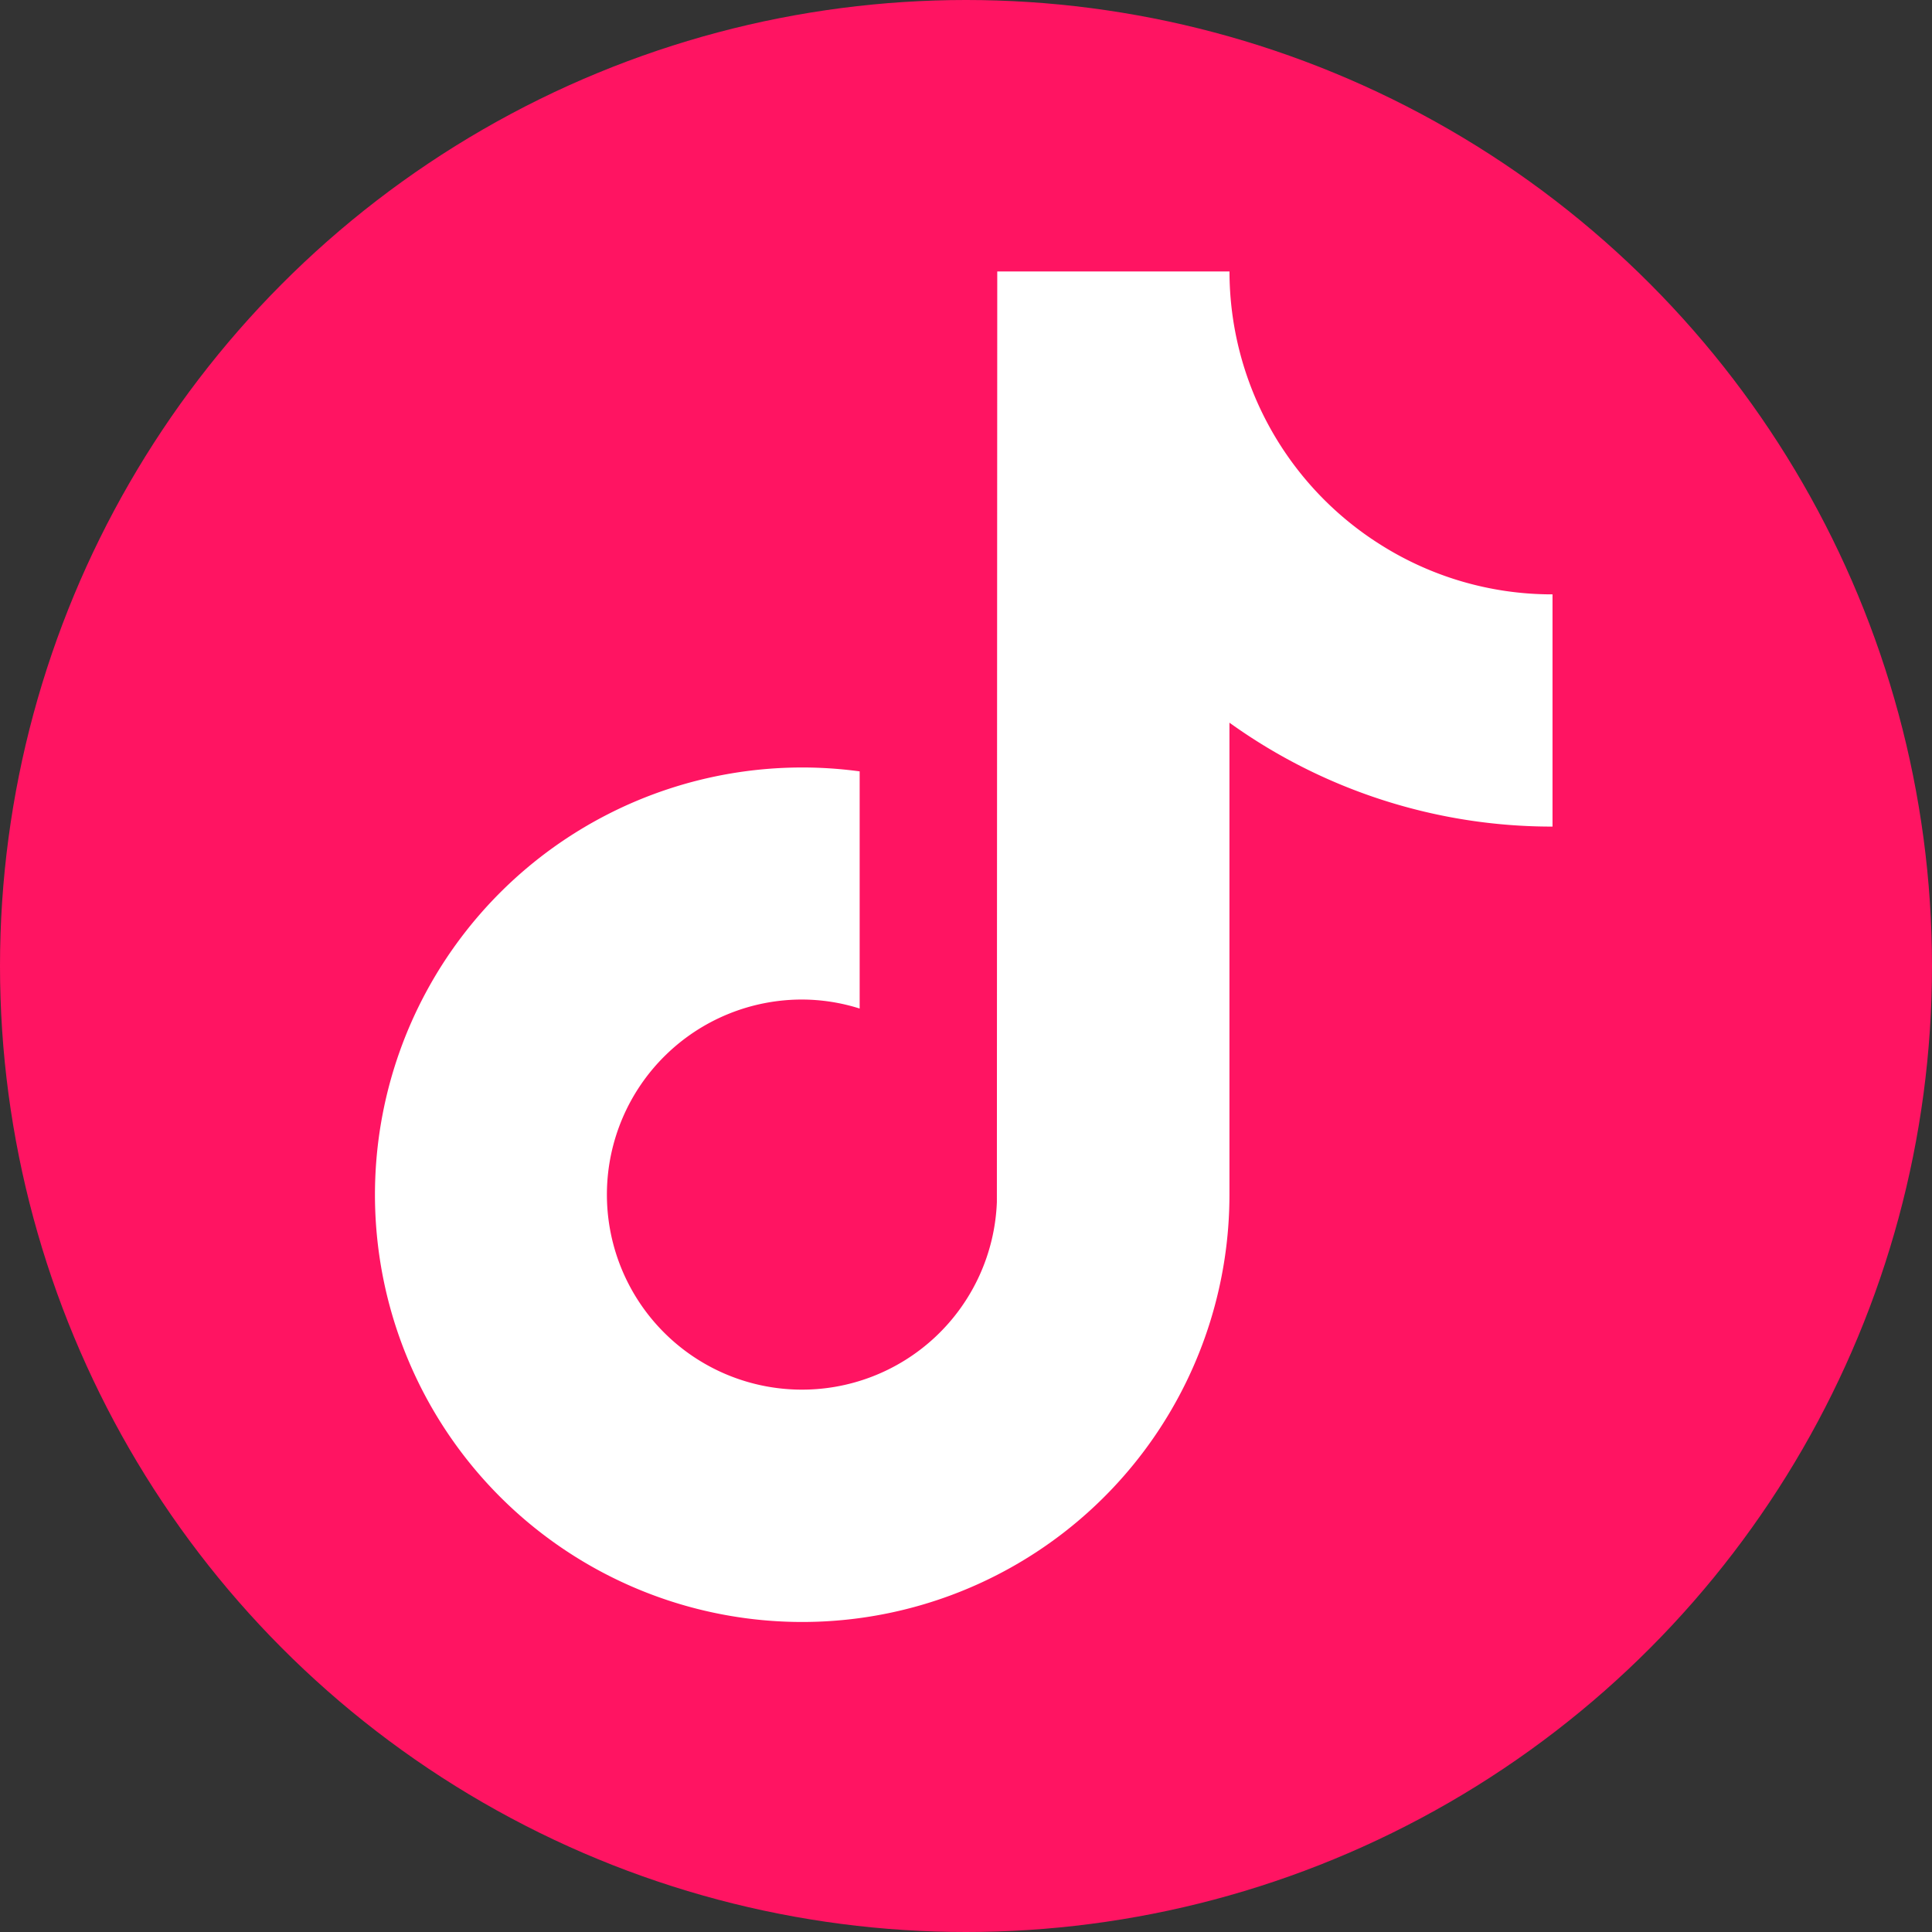
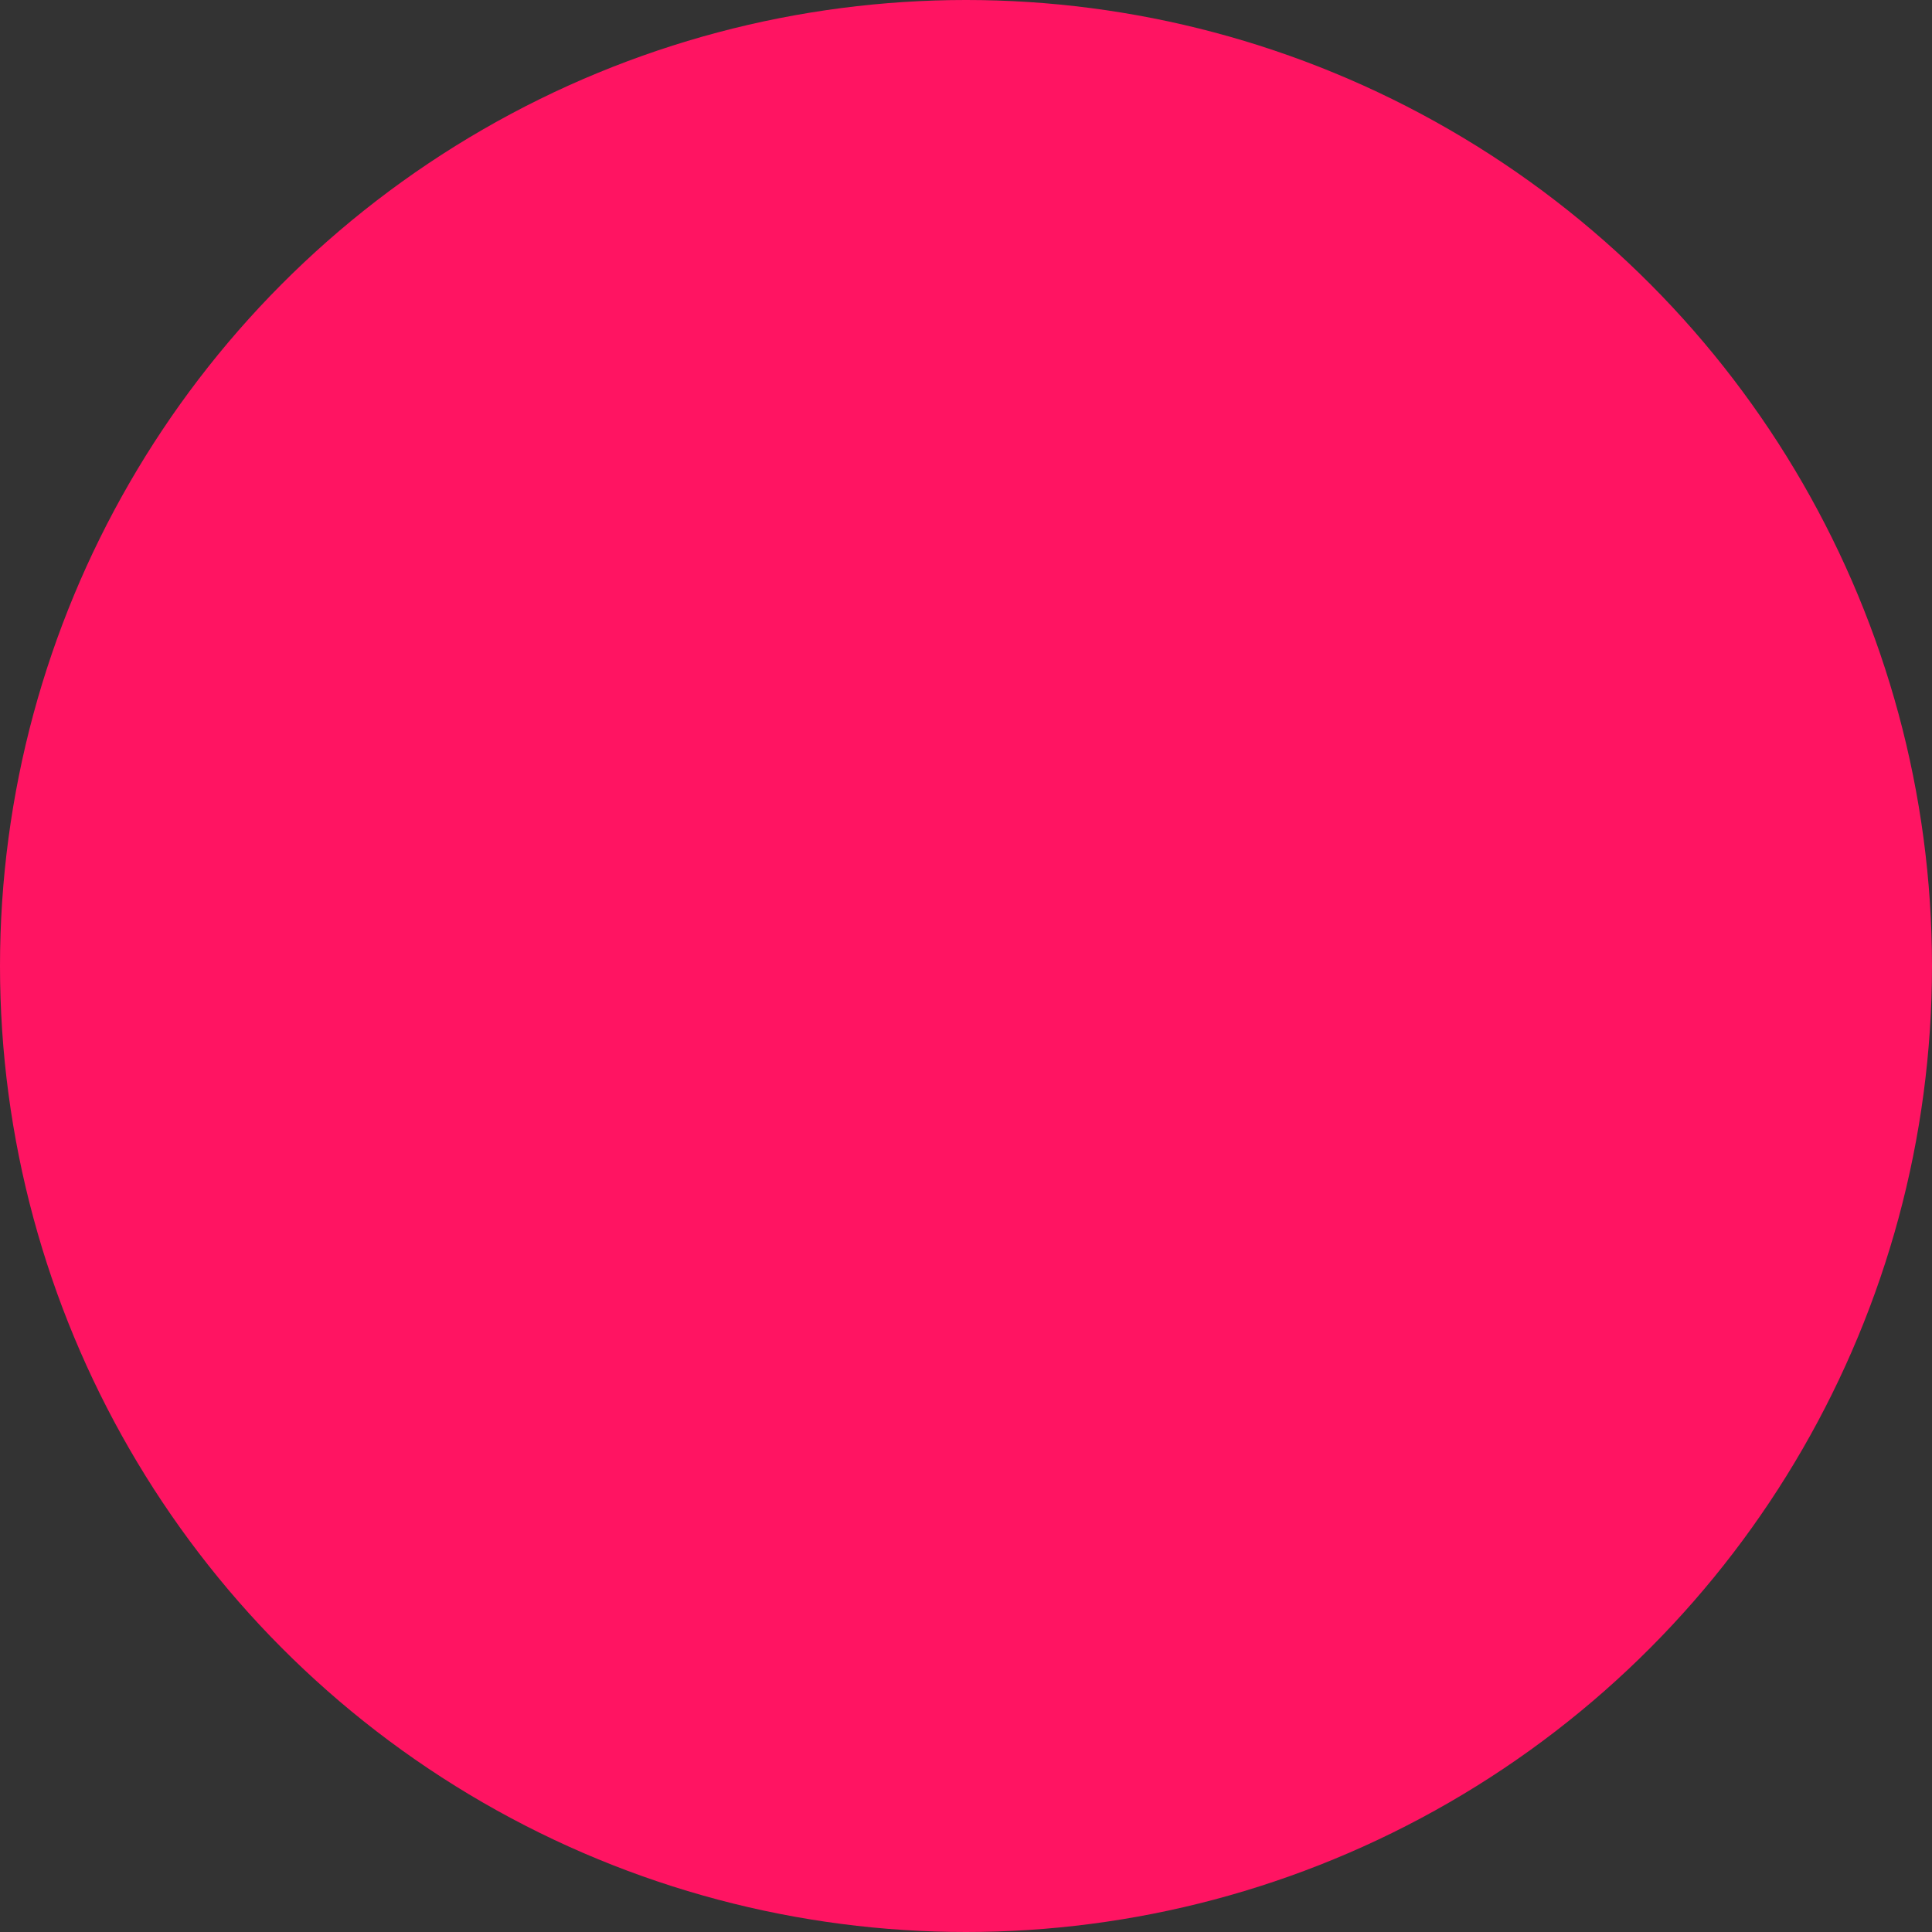
<svg xmlns="http://www.w3.org/2000/svg" width="50" height="50" viewBox="0 0 50 50">
  <rect x="0" y="0" width="50" height="50" fill="#333333" stroke="none" />
  <g id="icon_tiktok" transform="translate(-367 -137)">
    <g id="Layer_1-2" transform="translate(367 137)">
      <g id="グループ_1115" data-name="グループ 1115" transform="translate(0 0)">
        <circle id="楕円形_129" data-name="楕円形 129" cx="25" cy="25" r="25" fill="#ff1462" />
-         <path id="パス_170" data-name="パス 170" d="M103.241,63a8.366,8.366,0,0,1-3.808-7.007h-6.01l-.01,24.084a5.048,5.048,0,1,1-5.042-5.241,4.974,4.974,0,0,1,1.491.233V68.931a11.057,11.057,0,1,0,9.57,10.952V67.671a14.292,14.292,0,0,0,8.361,2.689V64.35A8.3,8.3,0,0,1,103.242,63Z" transform="translate(-67.614 -48.968)" fill="#fff" />
      </g>
    </g>
  </g>
</svg>